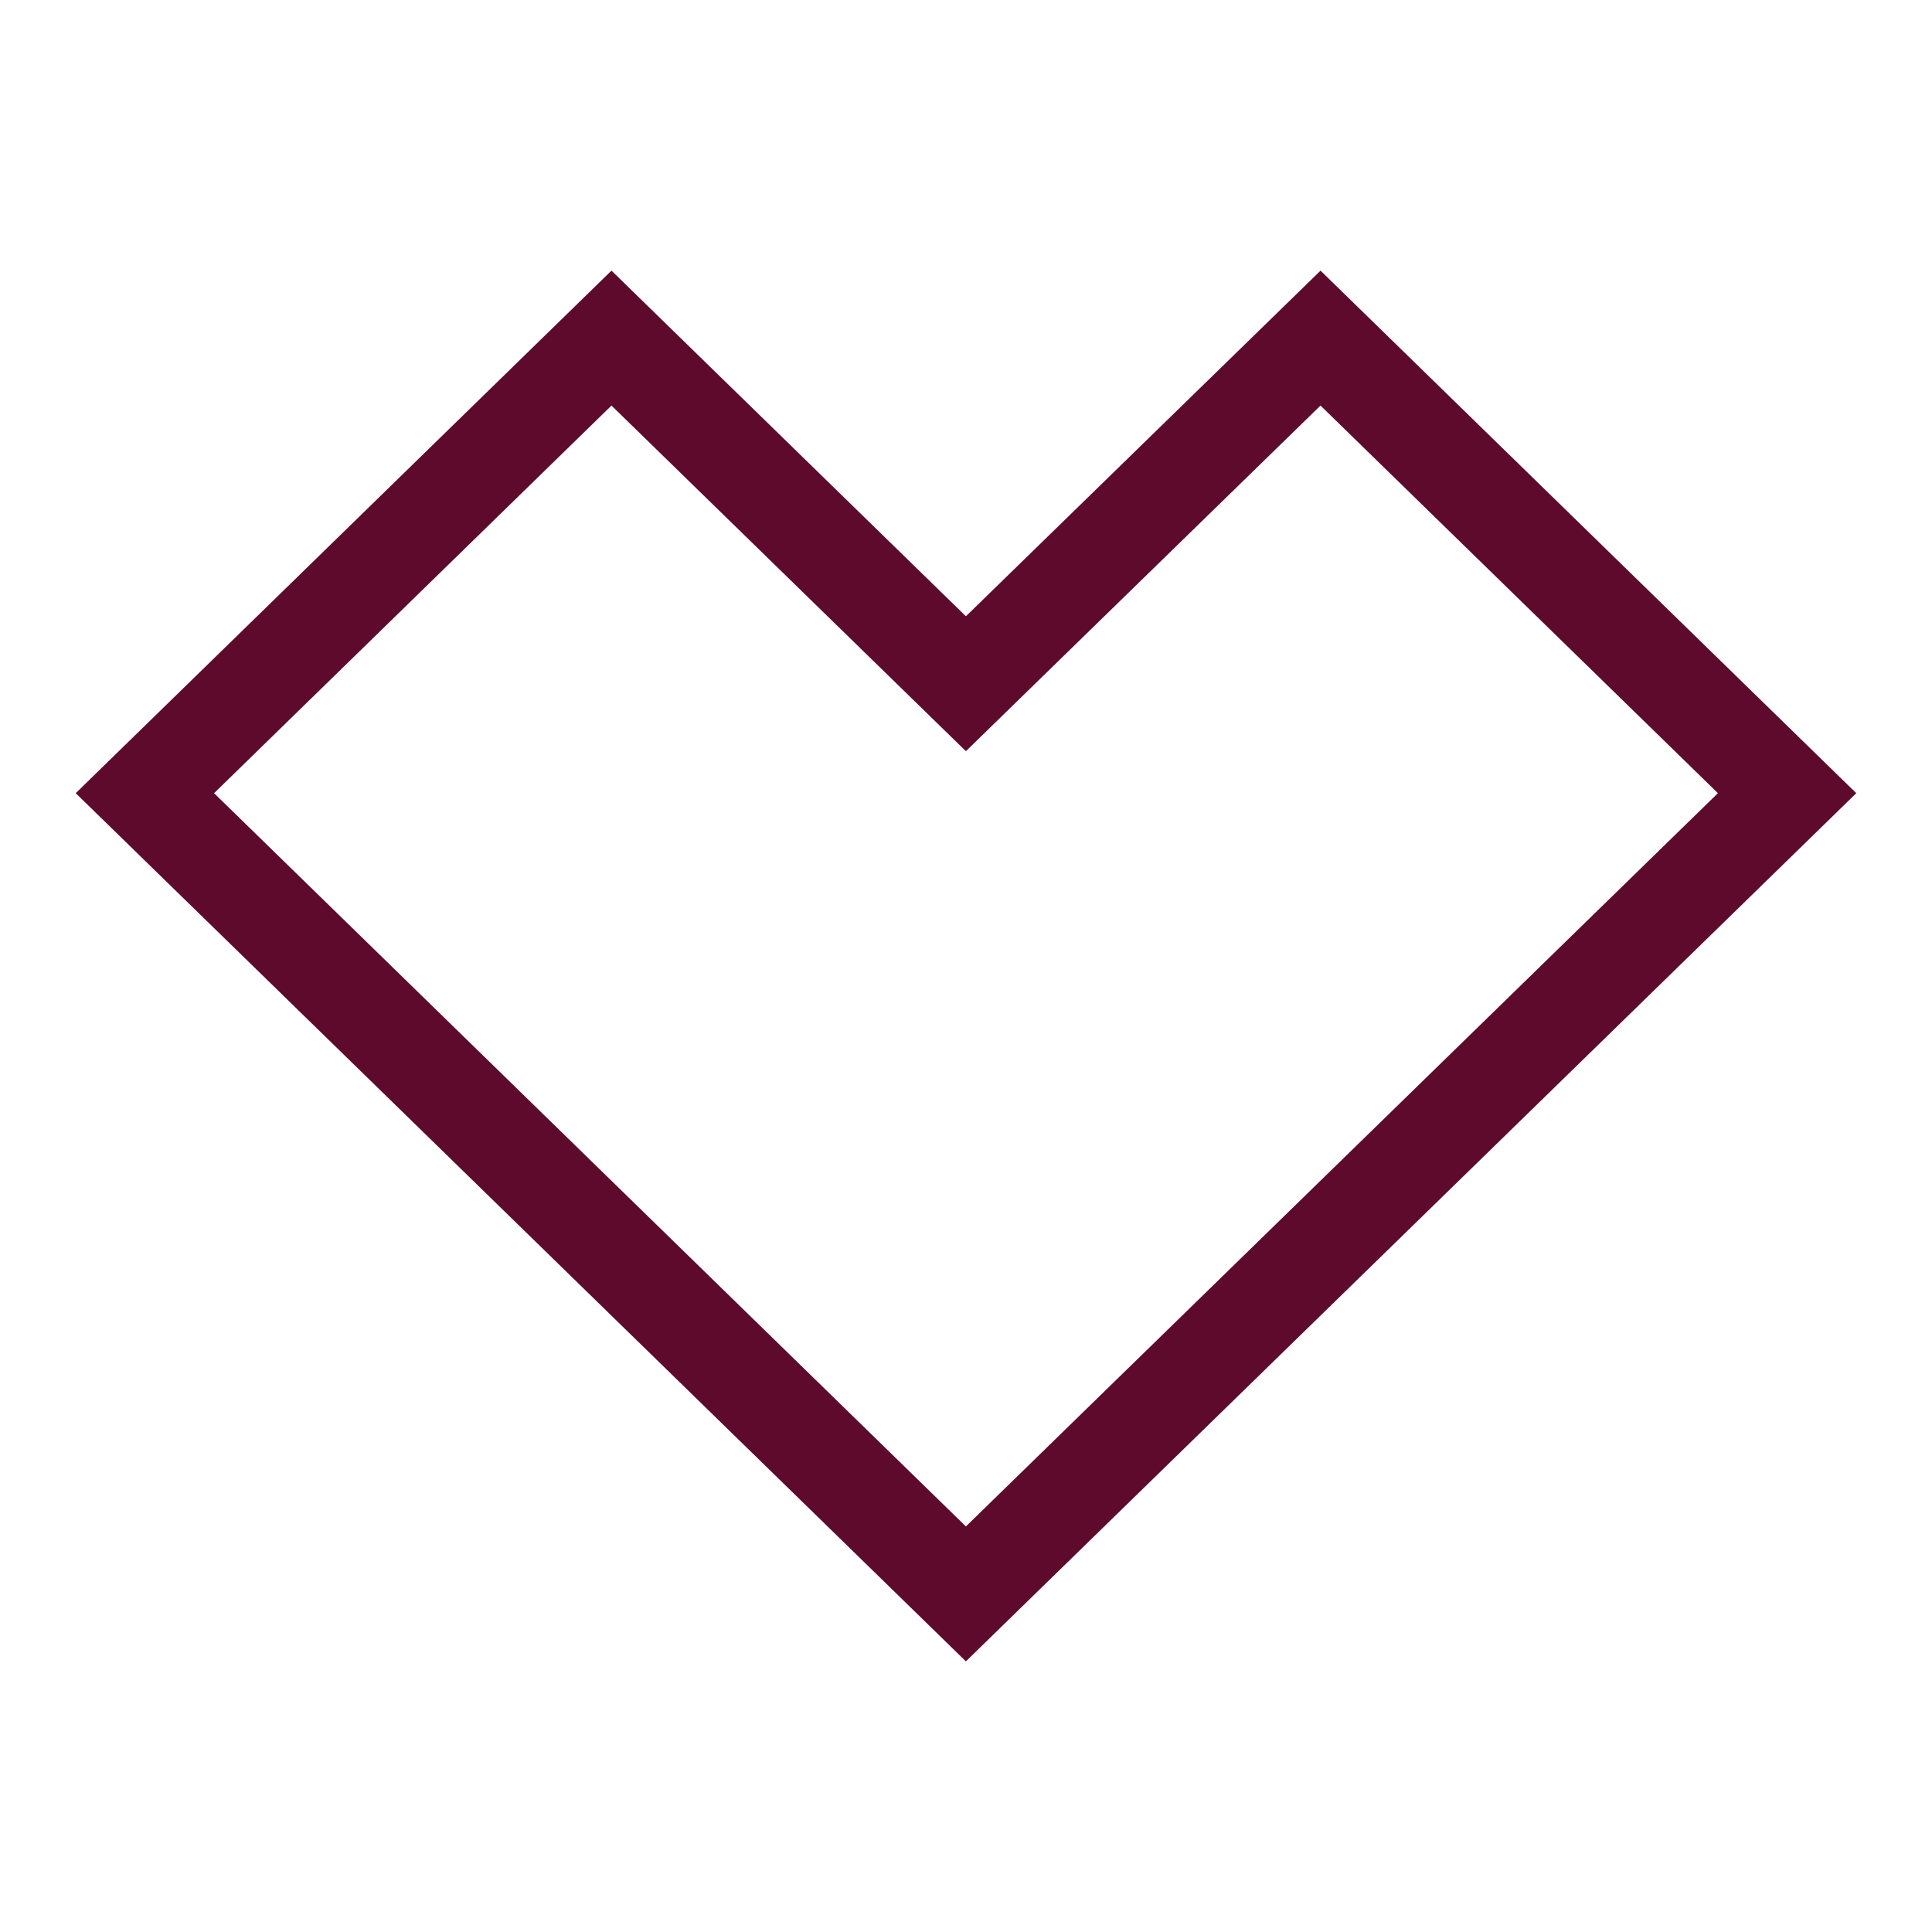
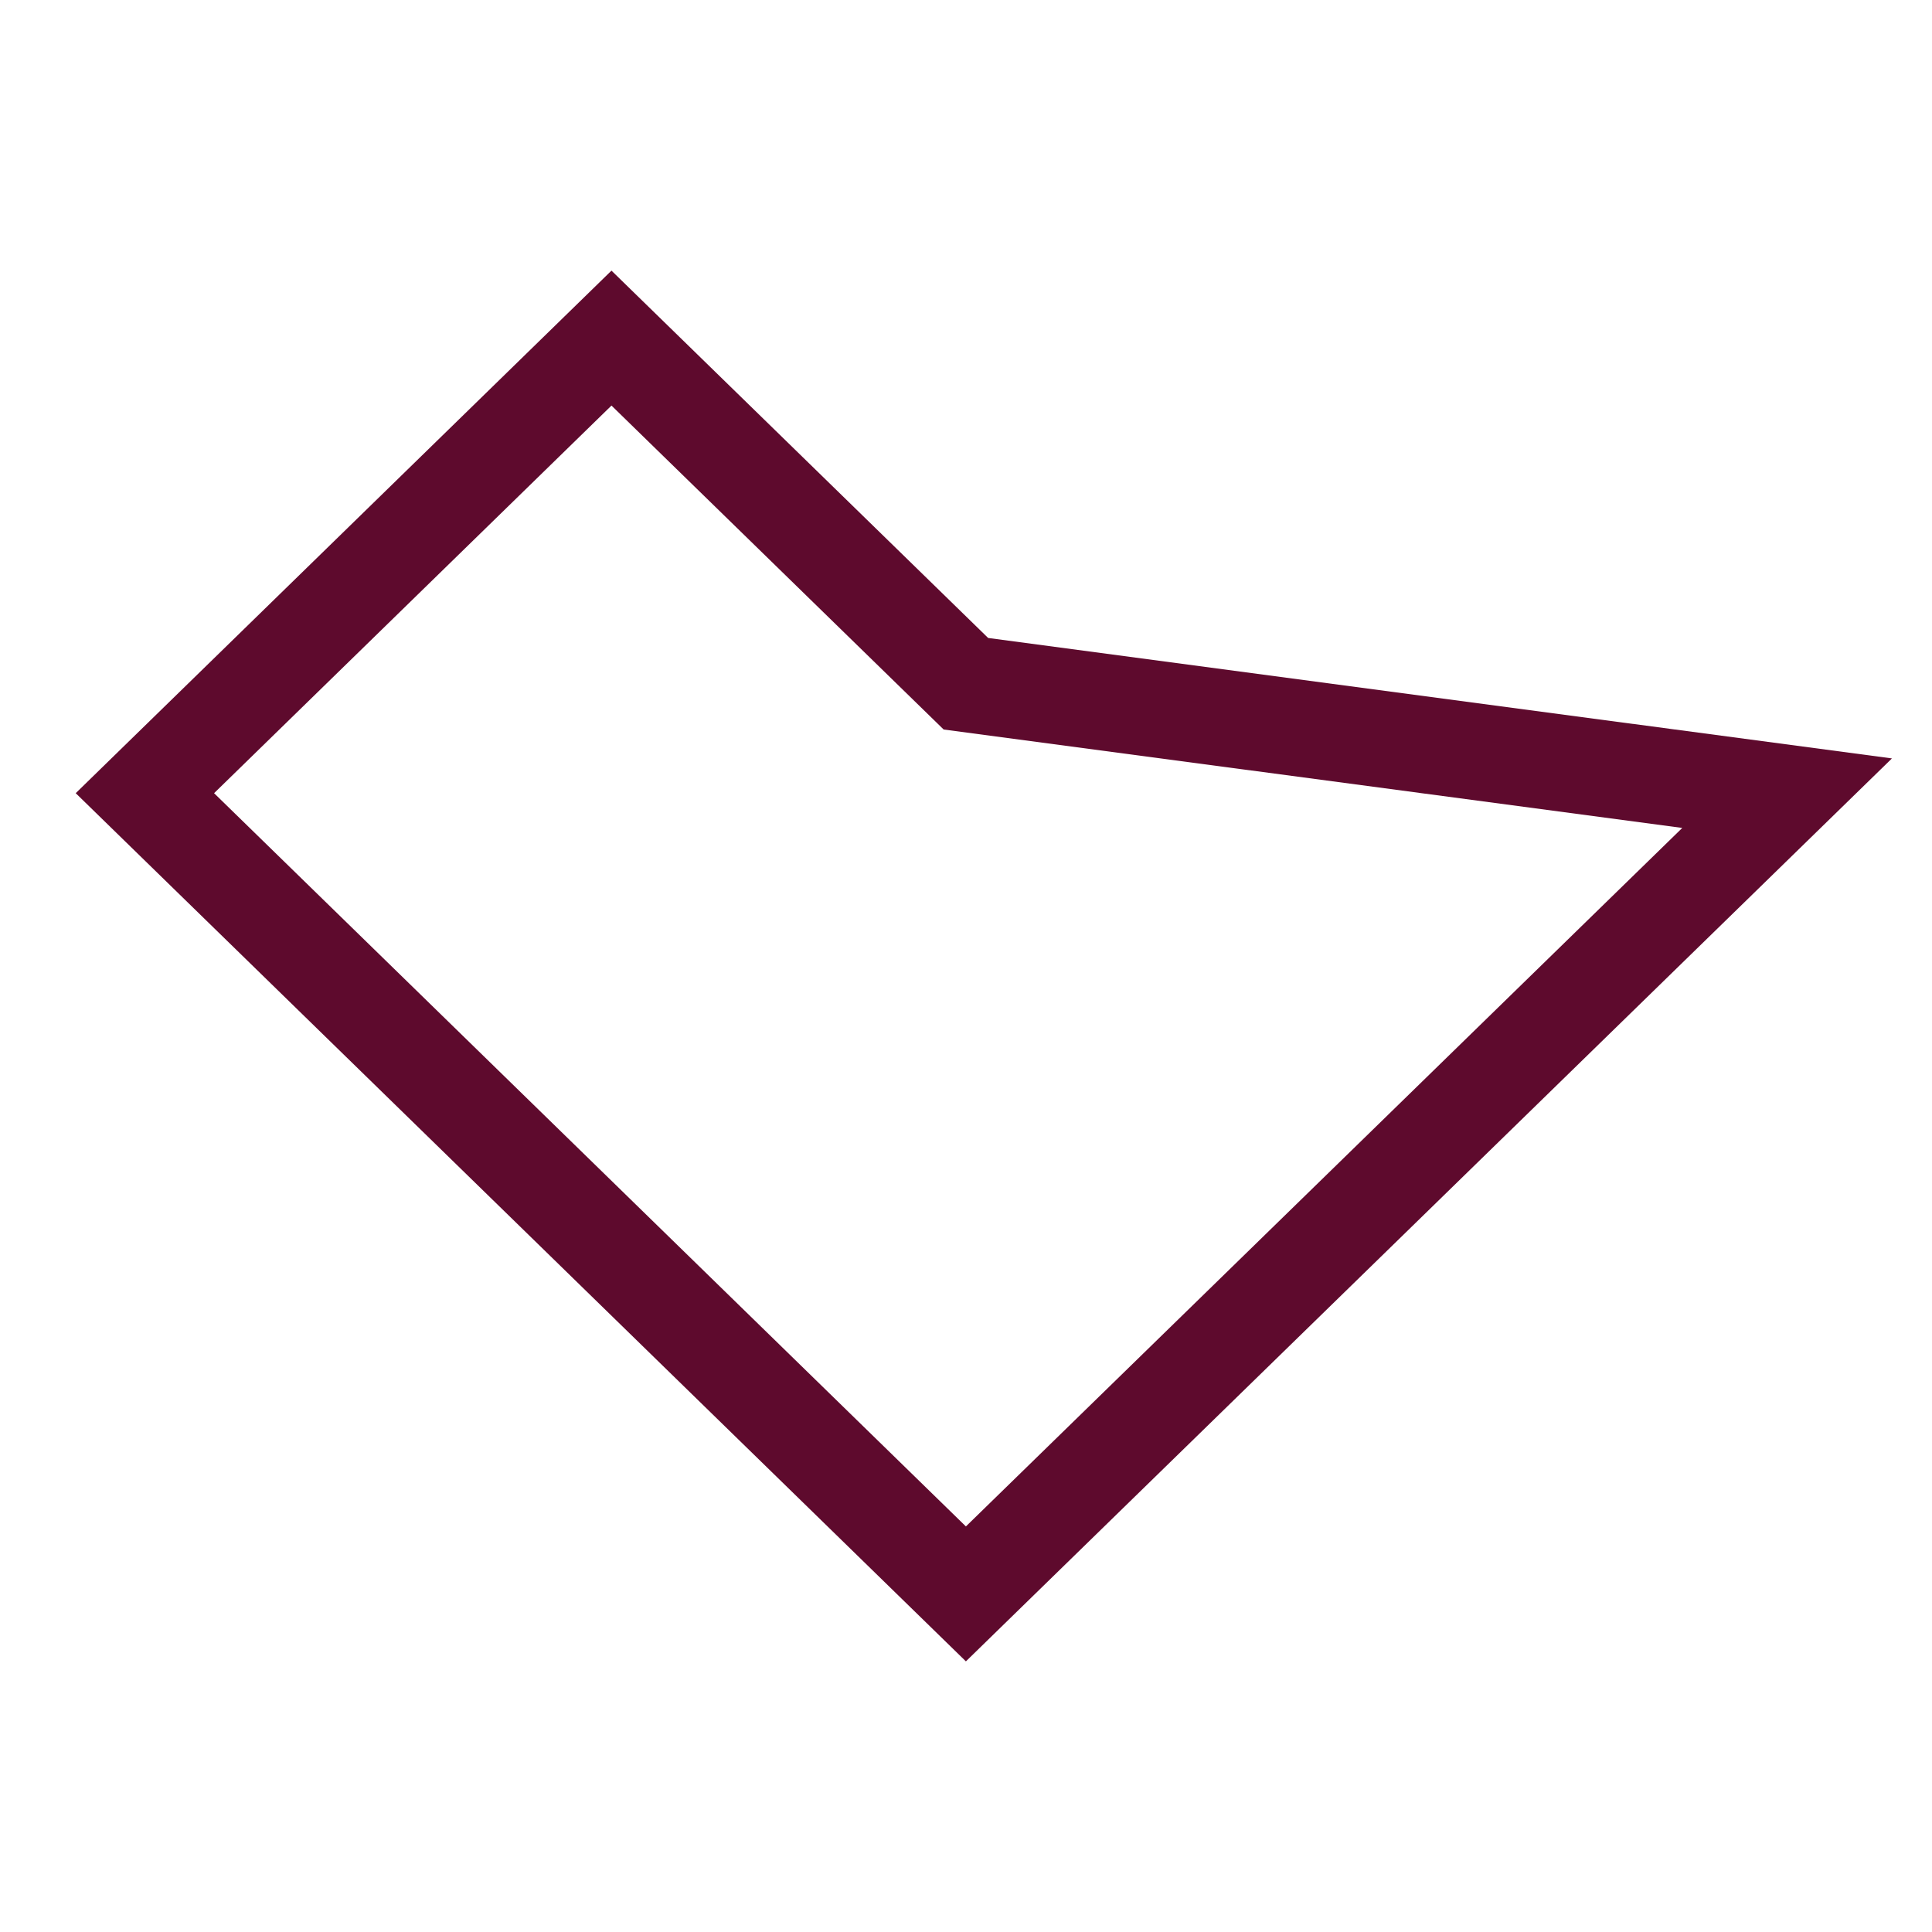
<svg xmlns="http://www.w3.org/2000/svg" fill="none" viewBox="0 0 40 40" height="40" width="40">
  <g id="Icon">
-     <path stroke-width="2" stroke="#5E0A2D" d="M12.66 7L3 16.422L19.998 33L37 16.422L27.34 7L19.998 14.156L12.66 7Z" id="Vector" />
+     <path stroke-width="2" stroke="#5E0A2D" d="M12.66 7L3 16.422L19.998 33L37 16.422L19.998 14.156L12.66 7Z" id="Vector" />
  </g>
</svg>